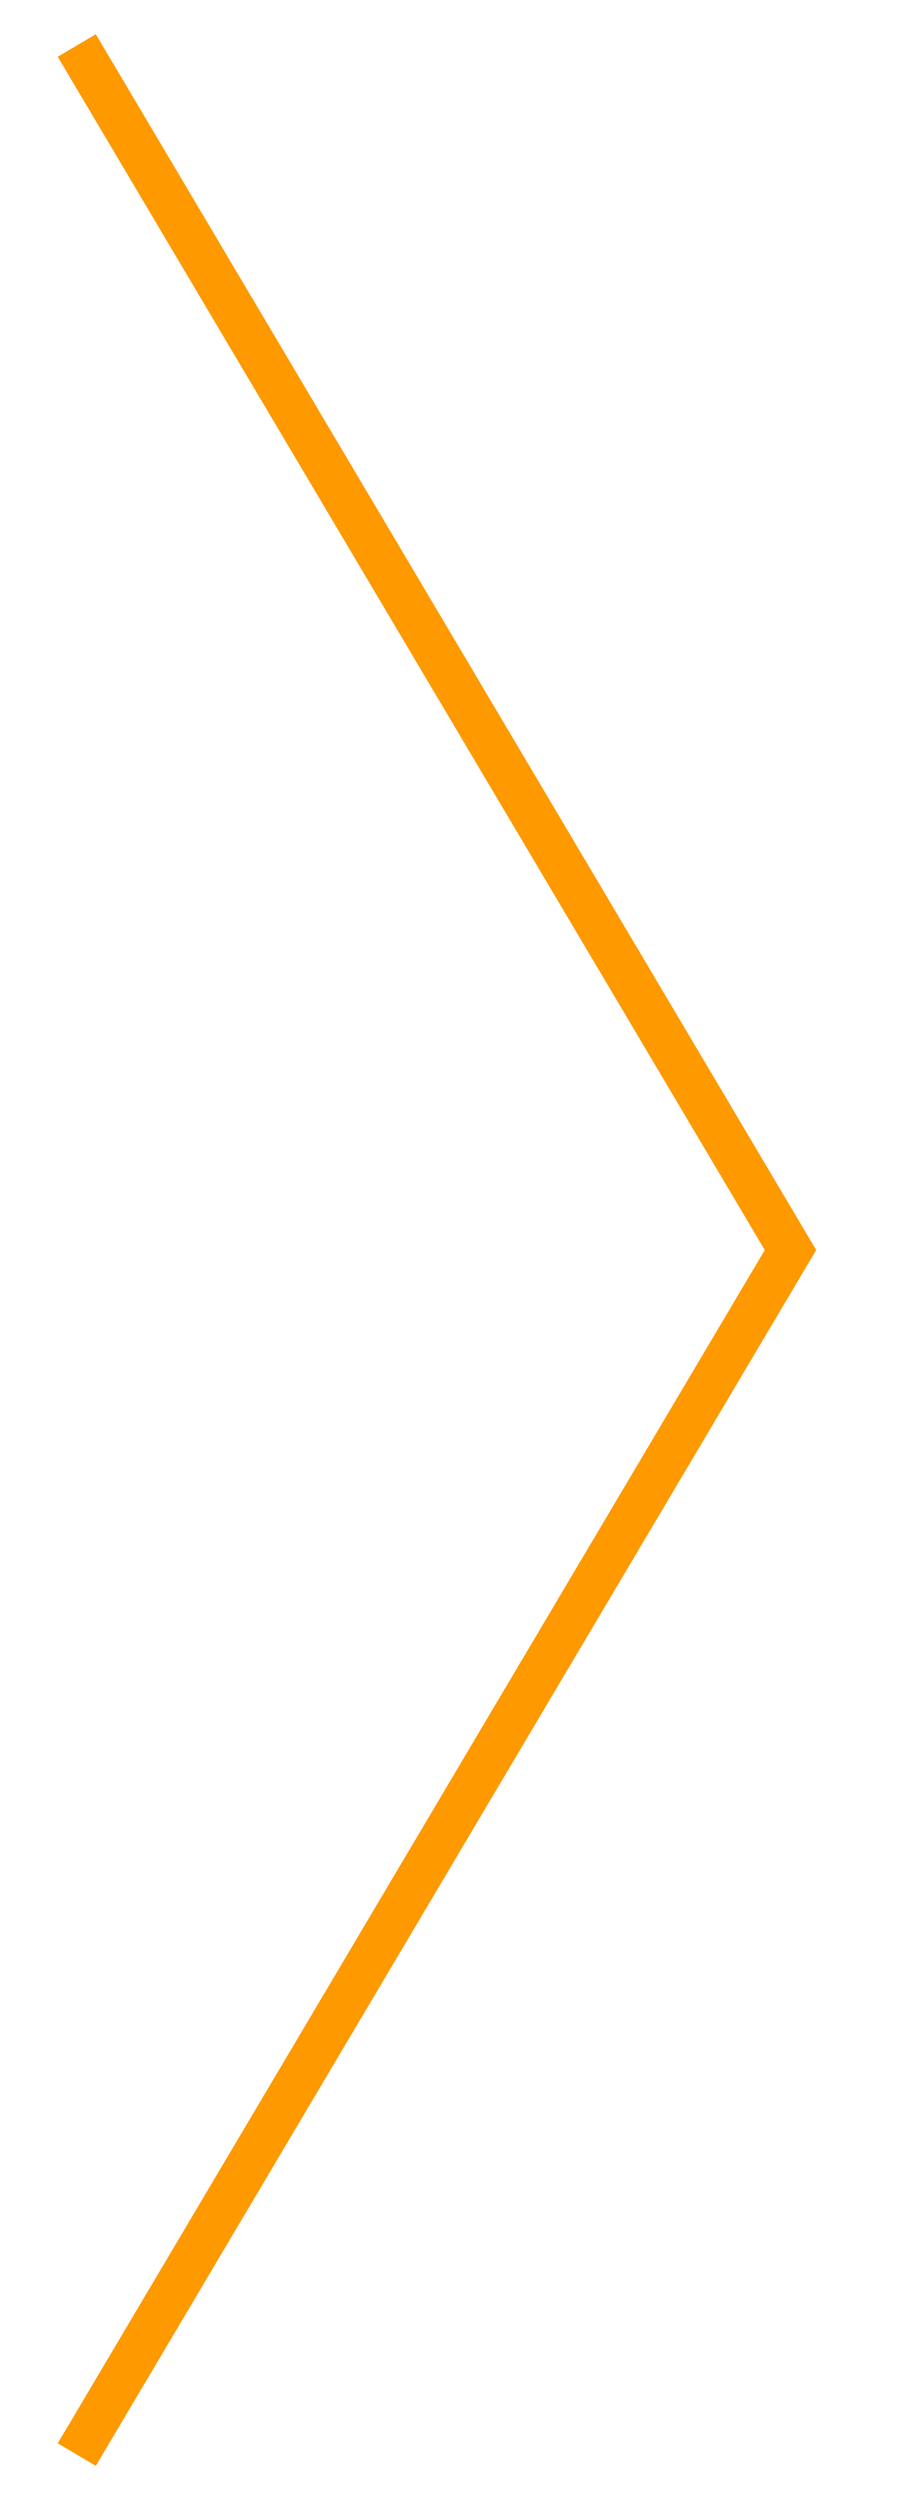
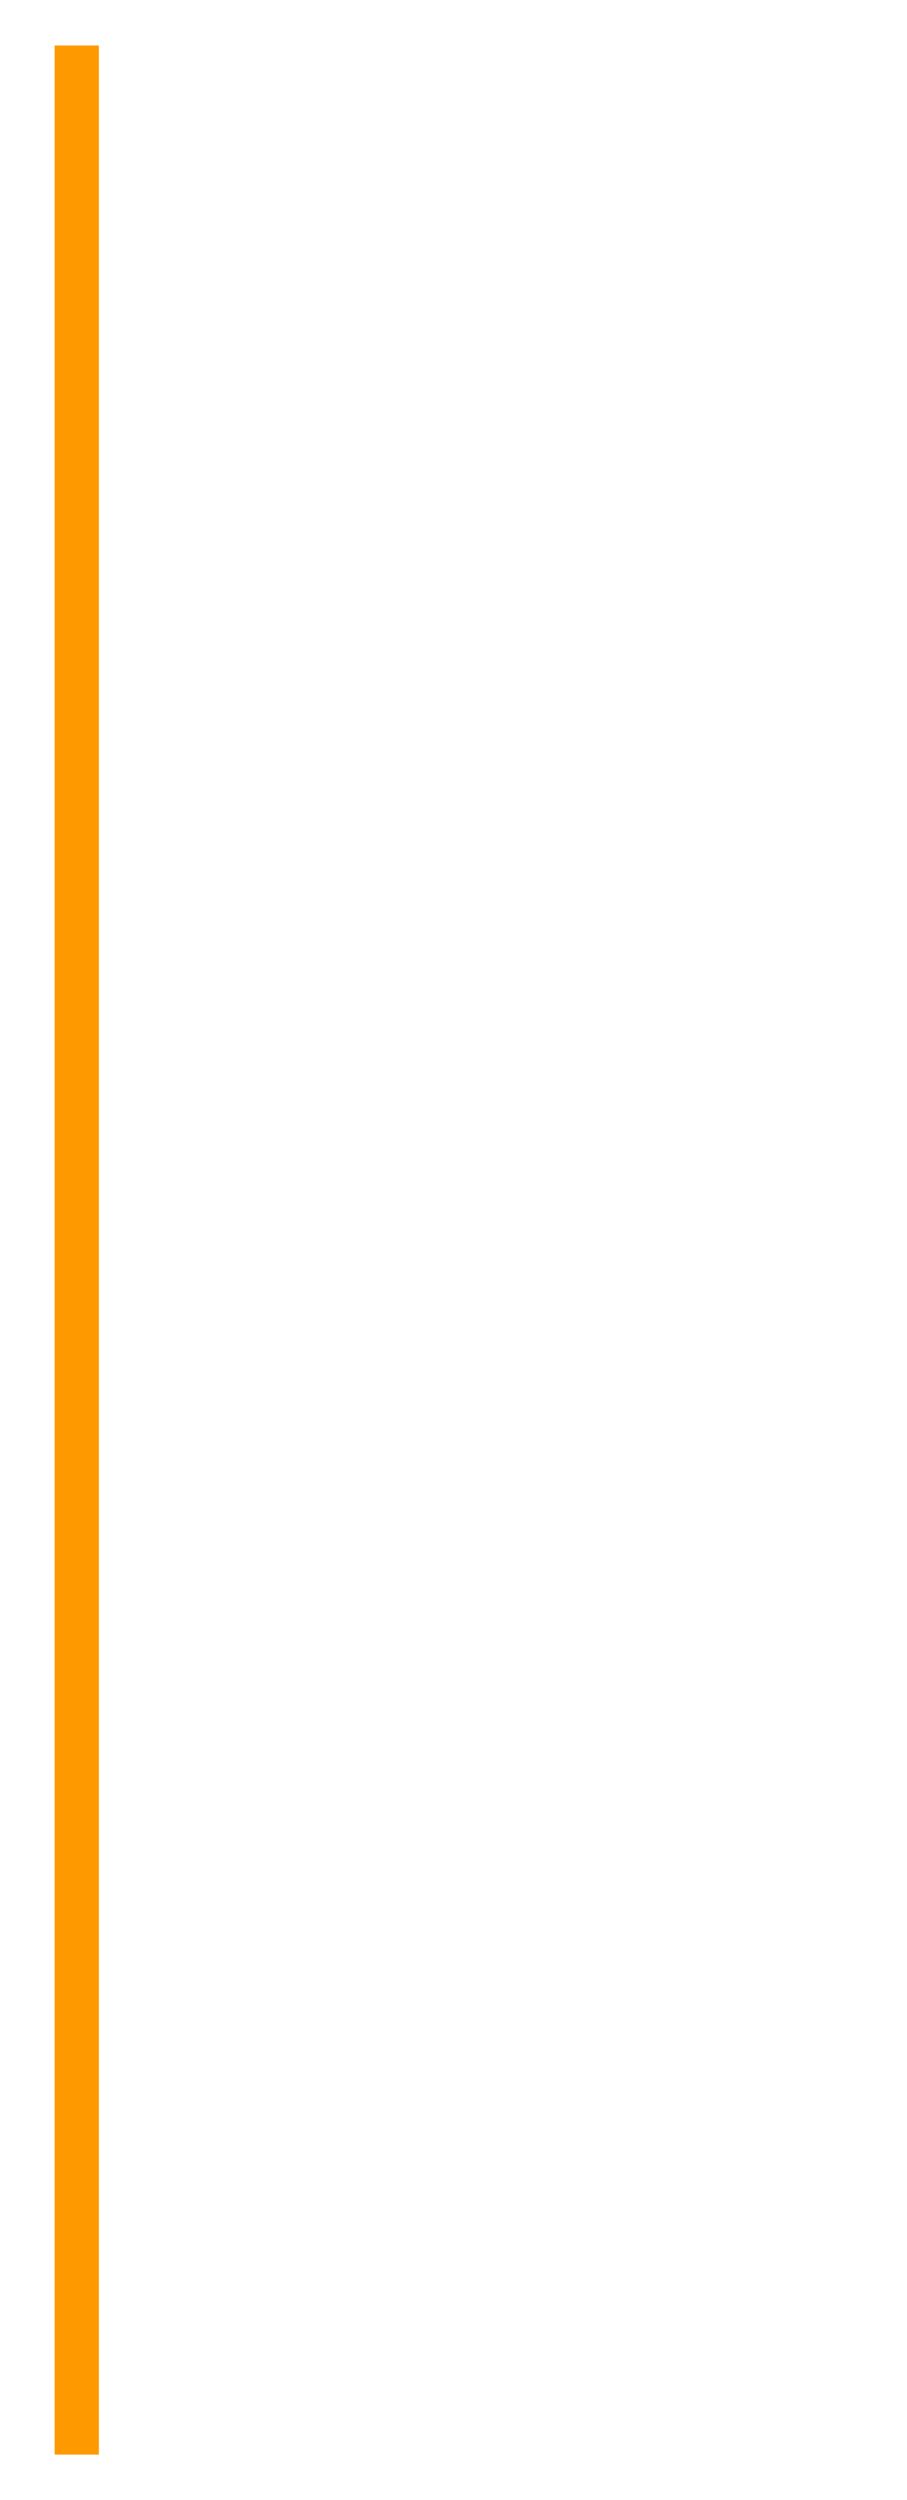
<svg xmlns="http://www.w3.org/2000/svg" width="41" height="113" viewBox="0 0 41 113" fill="none">
-   <path d="M3.47 110.944L35.733 56.5L3.47 2.056" stroke="#FF9900" stroke-width="2" />
+   <path d="M3.47 110.944L3.47 2.056" stroke="#FF9900" stroke-width="2" />
</svg>